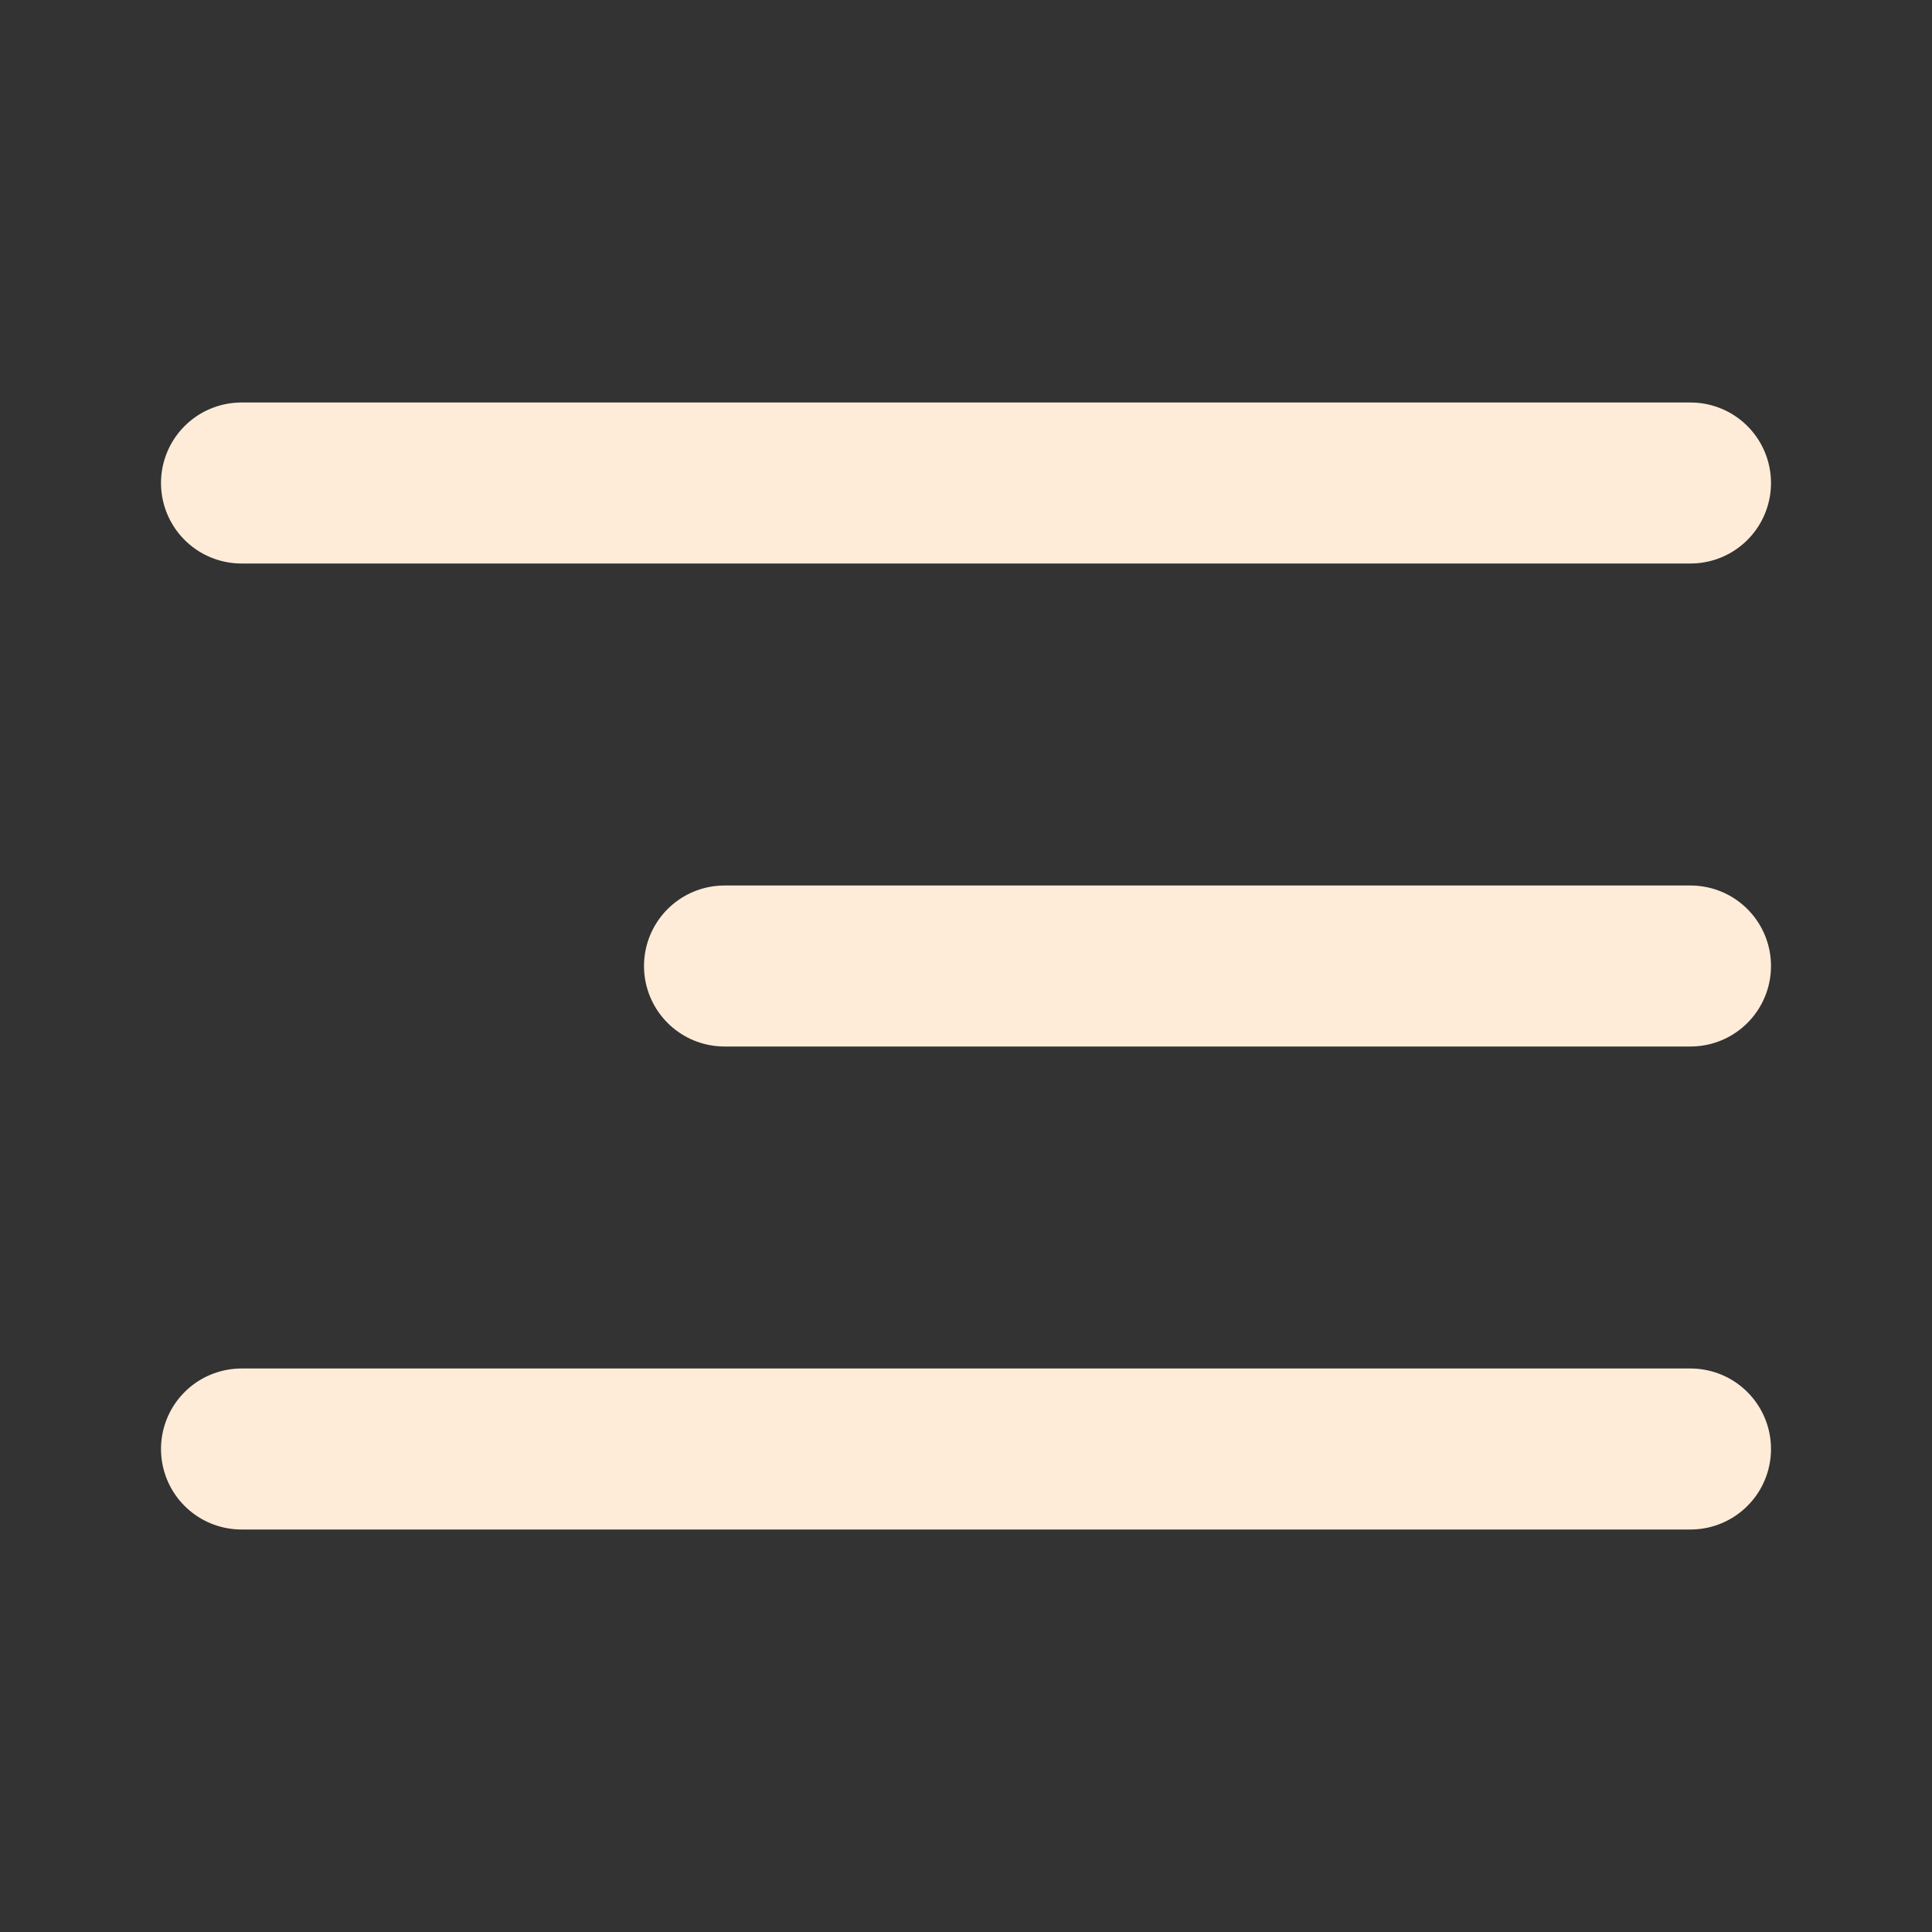
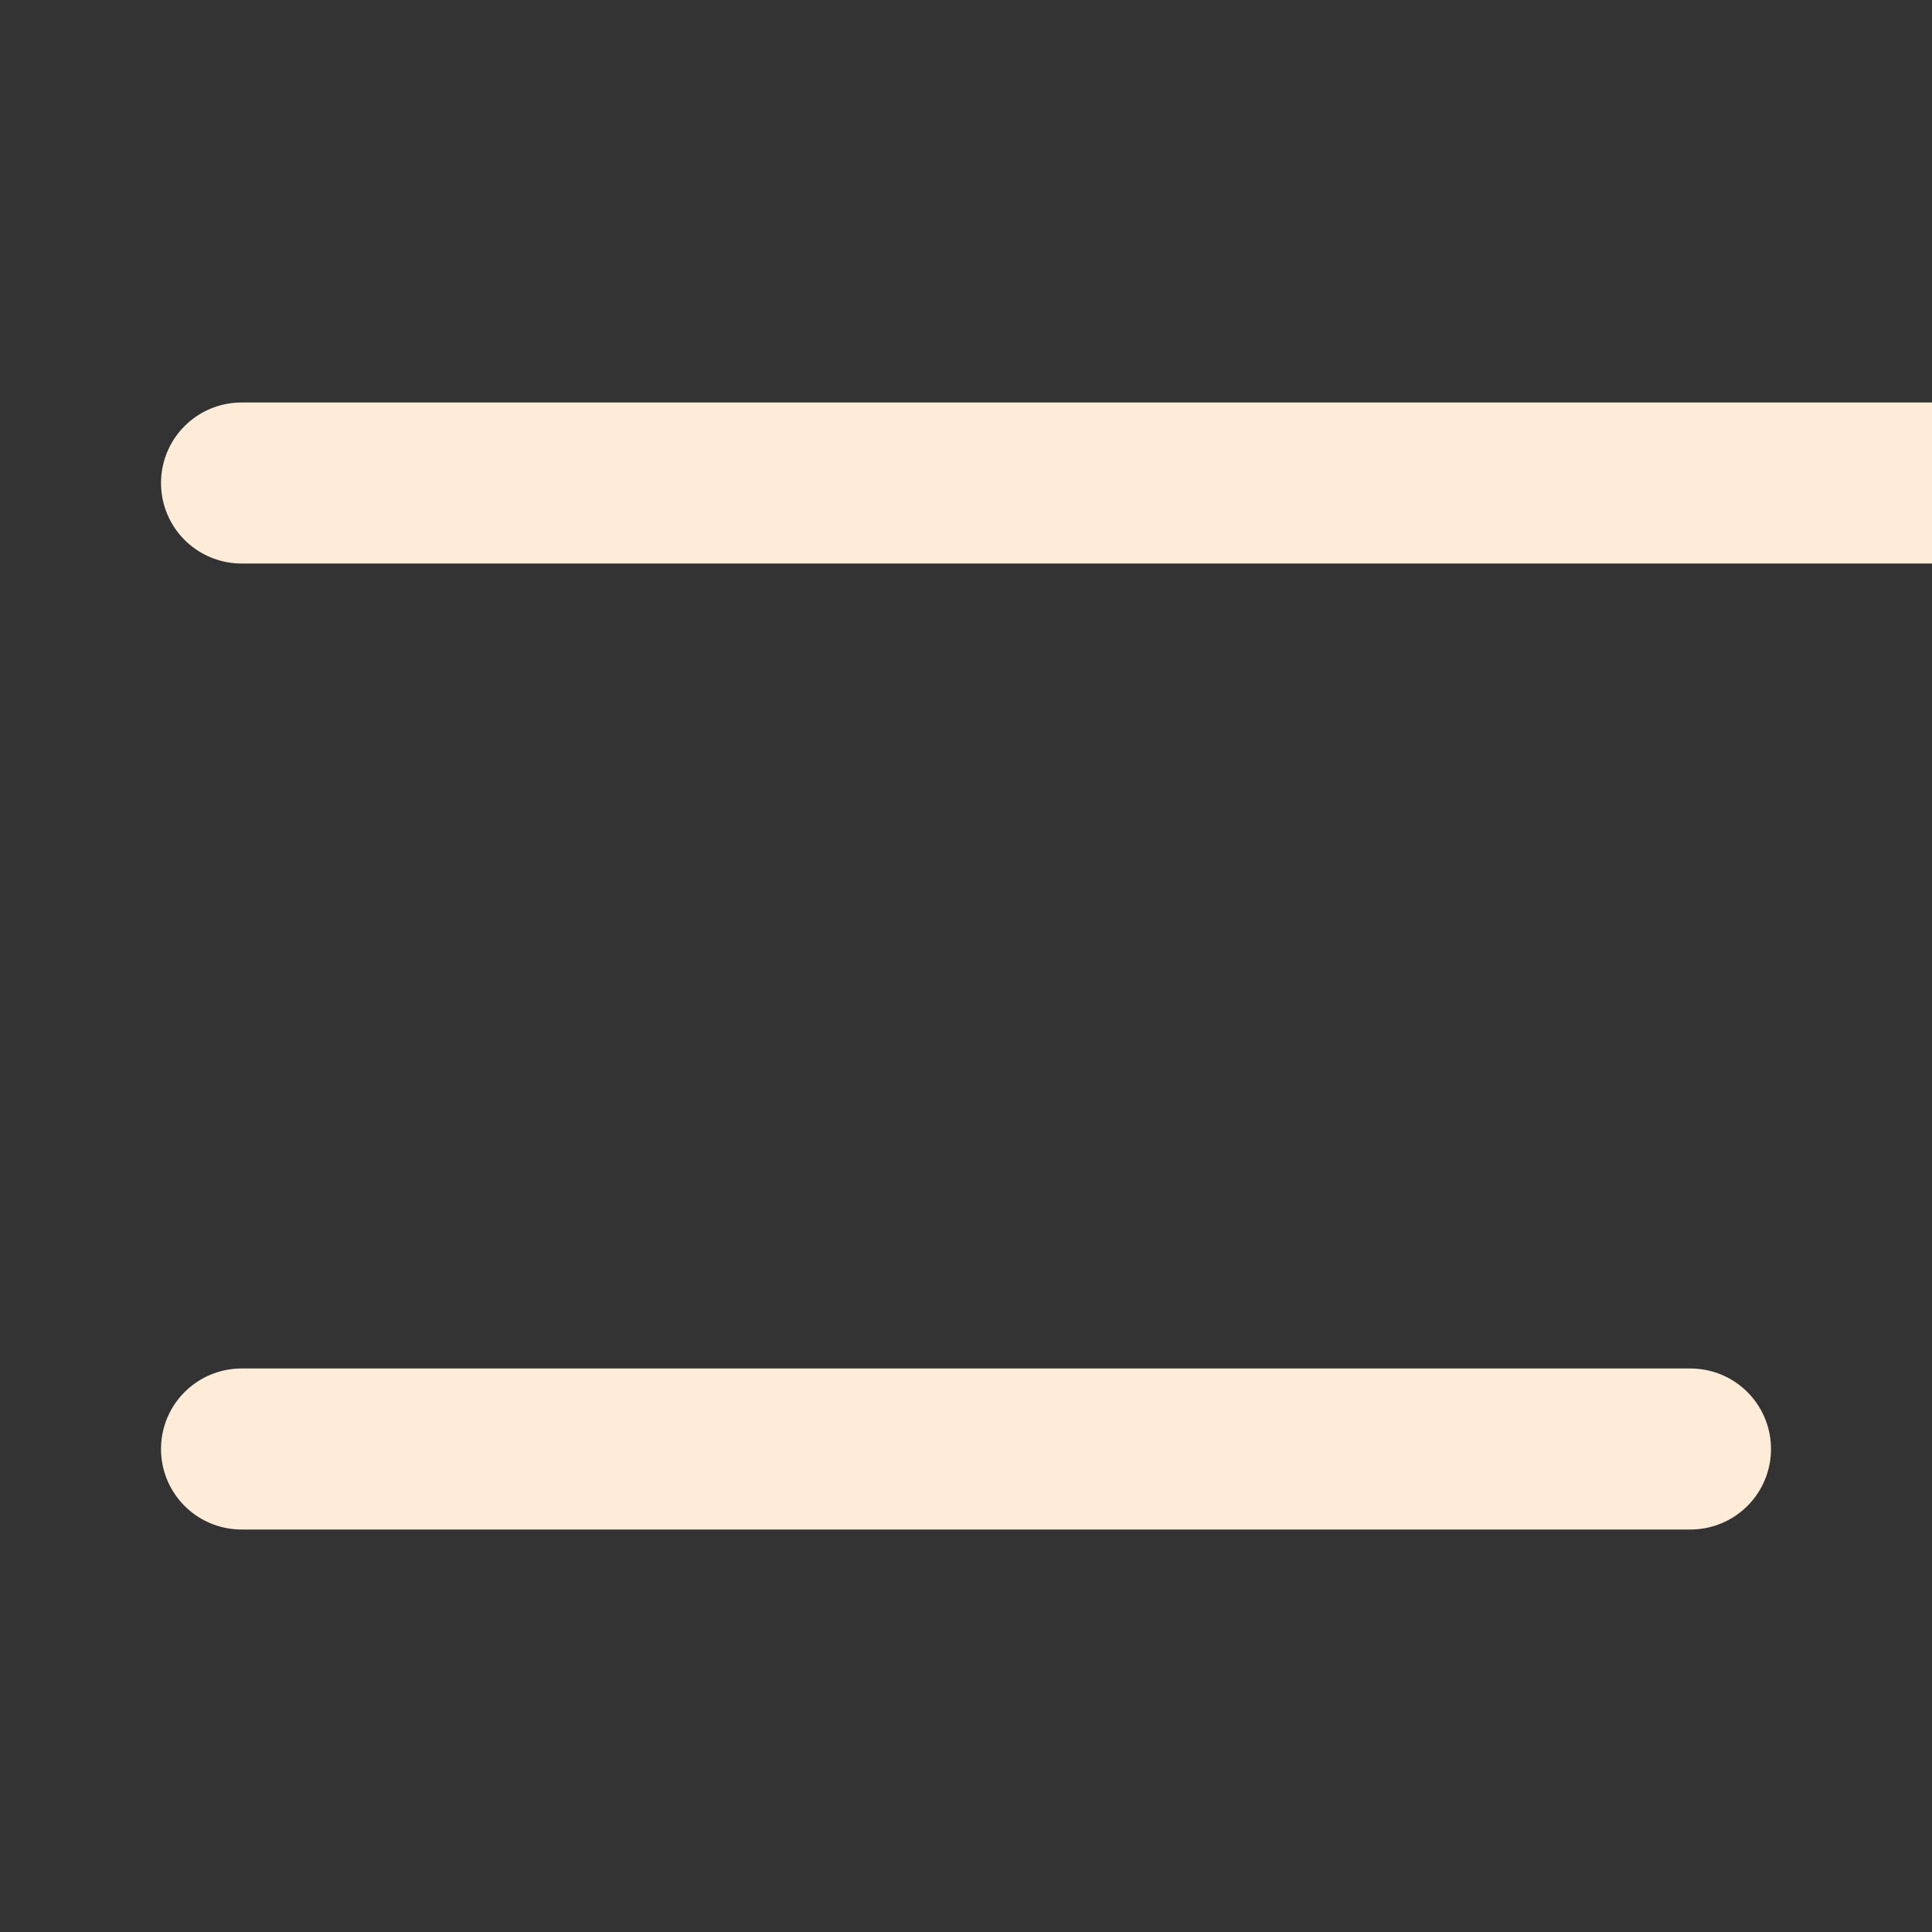
<svg xmlns="http://www.w3.org/2000/svg" width="24" height="24" fill="none">
  <rect width="100%" height="100%" fill="#333333" stroke="none" />
-   <path stroke="#FEECD8" stroke-linecap="round" stroke-linejoin="round" stroke-width="2" d="M21 12H9m12-6H3m18 12H3" />
+   <path stroke="#FEECD8" stroke-linecap="round" stroke-linejoin="round" stroke-width="2" d="M21 12m12-6H3m18 12H3" />
</svg>